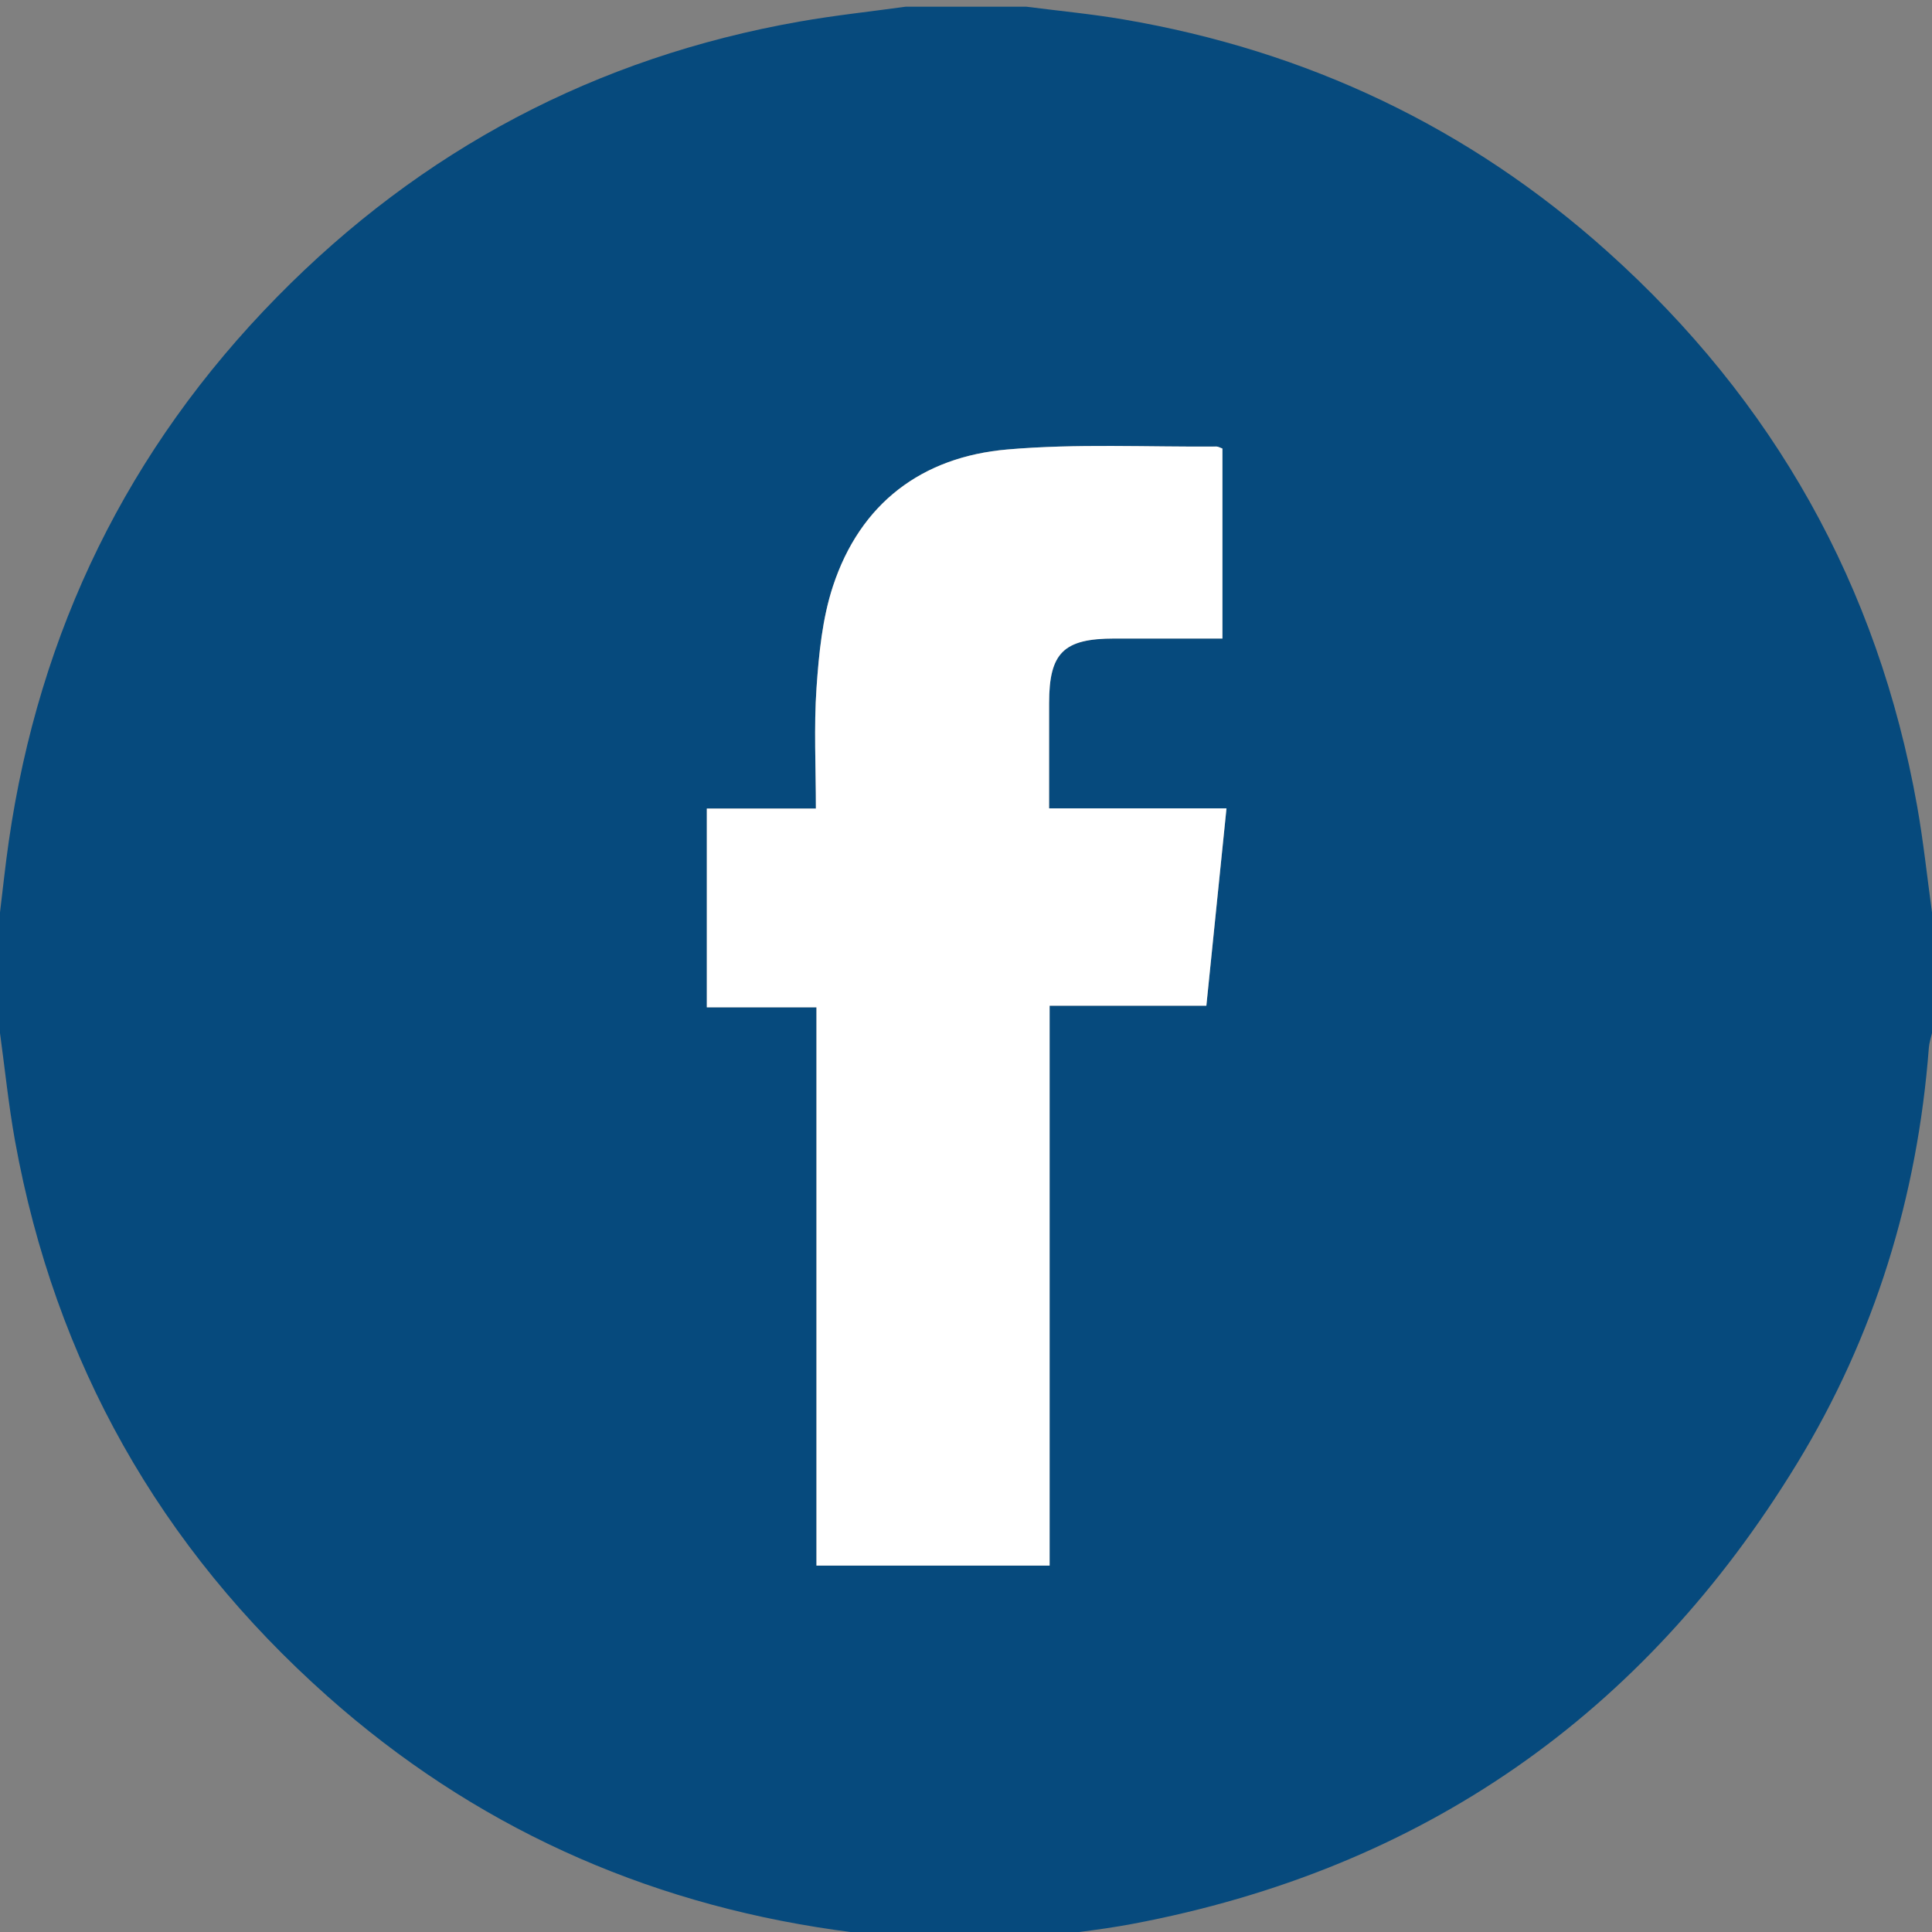
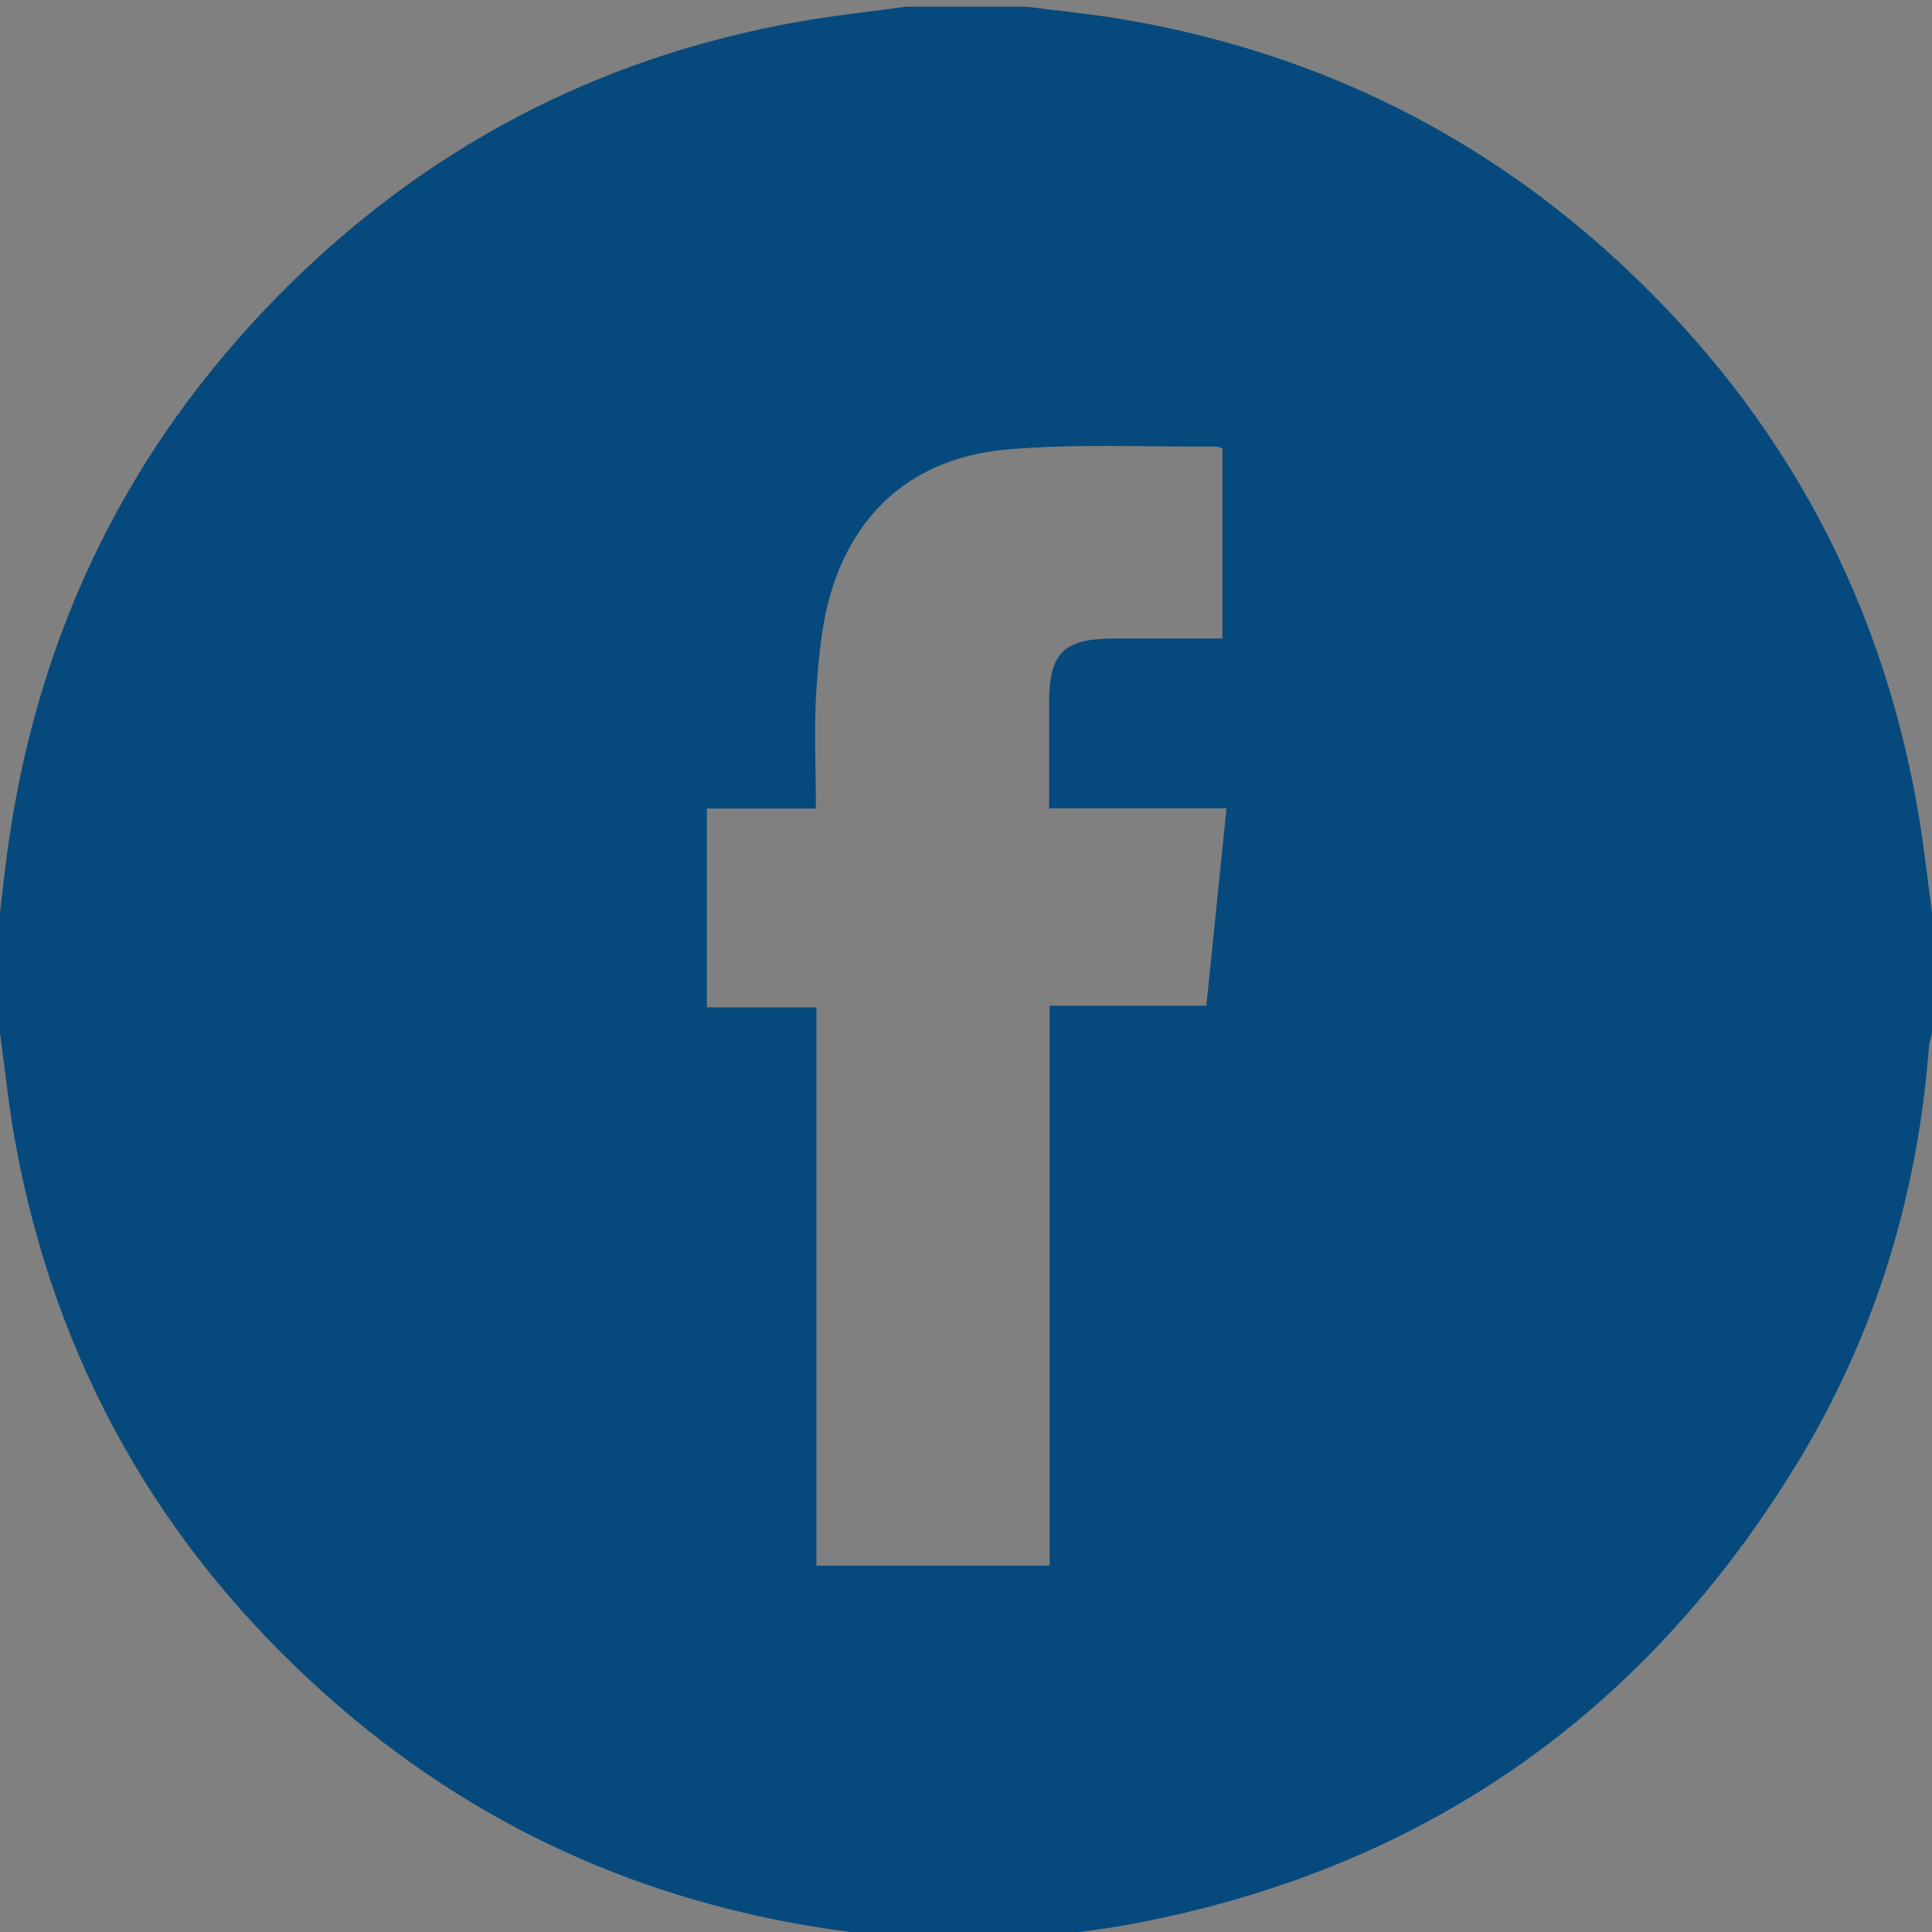
<svg xmlns="http://www.w3.org/2000/svg" version="1.1" id="Layer_1" x="0px" y="0px" width="383.952px" height="383.952px" viewBox="0 0 383.952 383.952" enable-background="new 0 0 383.952 383.952" xml:space="preserve">
  <rect x="0" y="0" width="383.952" height="383.952" fill="#808080" stroke="none" />
  <g>
    <path fill-rule="evenodd" clip-rule="evenodd" fill="#064A7D" d="M179.978,1.333c7.999,0,15.998,0,23.998,0   c6.414,0.827,12.867,1.434,19.238,2.517c36.451,6.201,68.68,21.432,96.209,46.118c33.084,29.667,53.787,66.418,61.582,110.265   c1.242,6.979,1.979,14.049,2.947,21.077c0,7.999,0,15.998,0,23.998c-0.213,0.963-0.549,1.918-0.623,2.893   c-2.262,29.617-10.758,57.346-26.221,82.68c-30.471,49.92-74.48,80.613-132.078,91.465c-6.957,1.311-14.033,1.977-21.055,2.939   c-8,0-15.999,0-23.998,0c-4.683-0.578-9.378-1.08-14.048-1.75c-38.204-5.473-71.964-20.773-100.82-46.408   c-33.332-29.611-54.152-66.434-62.119-110.371C1.705,219.658,0.983,212.459,0,205.309c0-8,0-15.999,0-23.998   c0.575-4.688,1.063-9.39,1.738-14.063c6.045-41.846,23.688-78.056,53.312-108.222c28.742-29.268,63.393-47.624,103.862-54.743   C165.891,3.055,172.954,2.304,179.978,1.333z M242.933,89.139c-0.492-0.171-0.842-0.399-1.189-0.396   c-13.857,0.108-27.791-0.611-41.557,0.582c-16.973,1.471-29.227,10.686-34.654,27.181c-2.108,6.408-2.793,13.408-3.264,20.198   c-0.541,7.818-0.125,15.702-0.125,23.981c-7.384,0-14.448,0-21.675,0c0,13.332,0,26.234,0,39.501c7.305,0,14.366,0,21.789,0   c0,37.166,0,73.969,0,110.947c15.543,0,30.709,0,46.334,0c0-37.131,0-74.025,0-111.262c10.646,0,20.834,0,31.15,0   c1.342-13.161,2.65-25.99,4.002-39.23c-12.041,0-23.492,0-35.254,0c0-7.204-0.006-14.053,0-20.901   c0.01-10.023,2.859-12.84,12.996-12.845c7.082-0.003,14.164,0,21.447,0C242.933,114.001,242.933,101.565,242.933,89.139z" />
-     <path fill-rule="evenodd" clip-rule="evenodd" fill="#FFFFFF" d="M242.933,89.139c0,12.426,0,24.862,0,37.756   c-7.283,0-14.365-0.003-21.447,0c-10.137,0.004-12.986,2.821-12.996,12.845c-0.006,6.849,0,13.697,0,20.901   c11.762,0,23.213,0,35.254,0c-1.352,13.24-2.66,26.069-4.002,39.23c-10.316,0-20.504,0-31.15,0c0,37.236,0,74.131,0,111.262   c-15.625,0-30.792,0-46.334,0c0-36.979,0-73.781,0-110.947c-7.422,0-14.483,0-21.789,0c0-13.267,0-26.17,0-39.501   c7.228,0,14.291,0,21.675,0c0-8.279-0.415-16.163,0.125-23.981c0.47-6.79,1.155-13.79,3.264-20.198   c5.427-16.496,17.681-25.71,34.654-27.181c13.766-1.193,27.699-0.473,41.557-0.582C242.091,88.74,242.44,88.968,242.933,89.139z" />
  </g>
</svg>